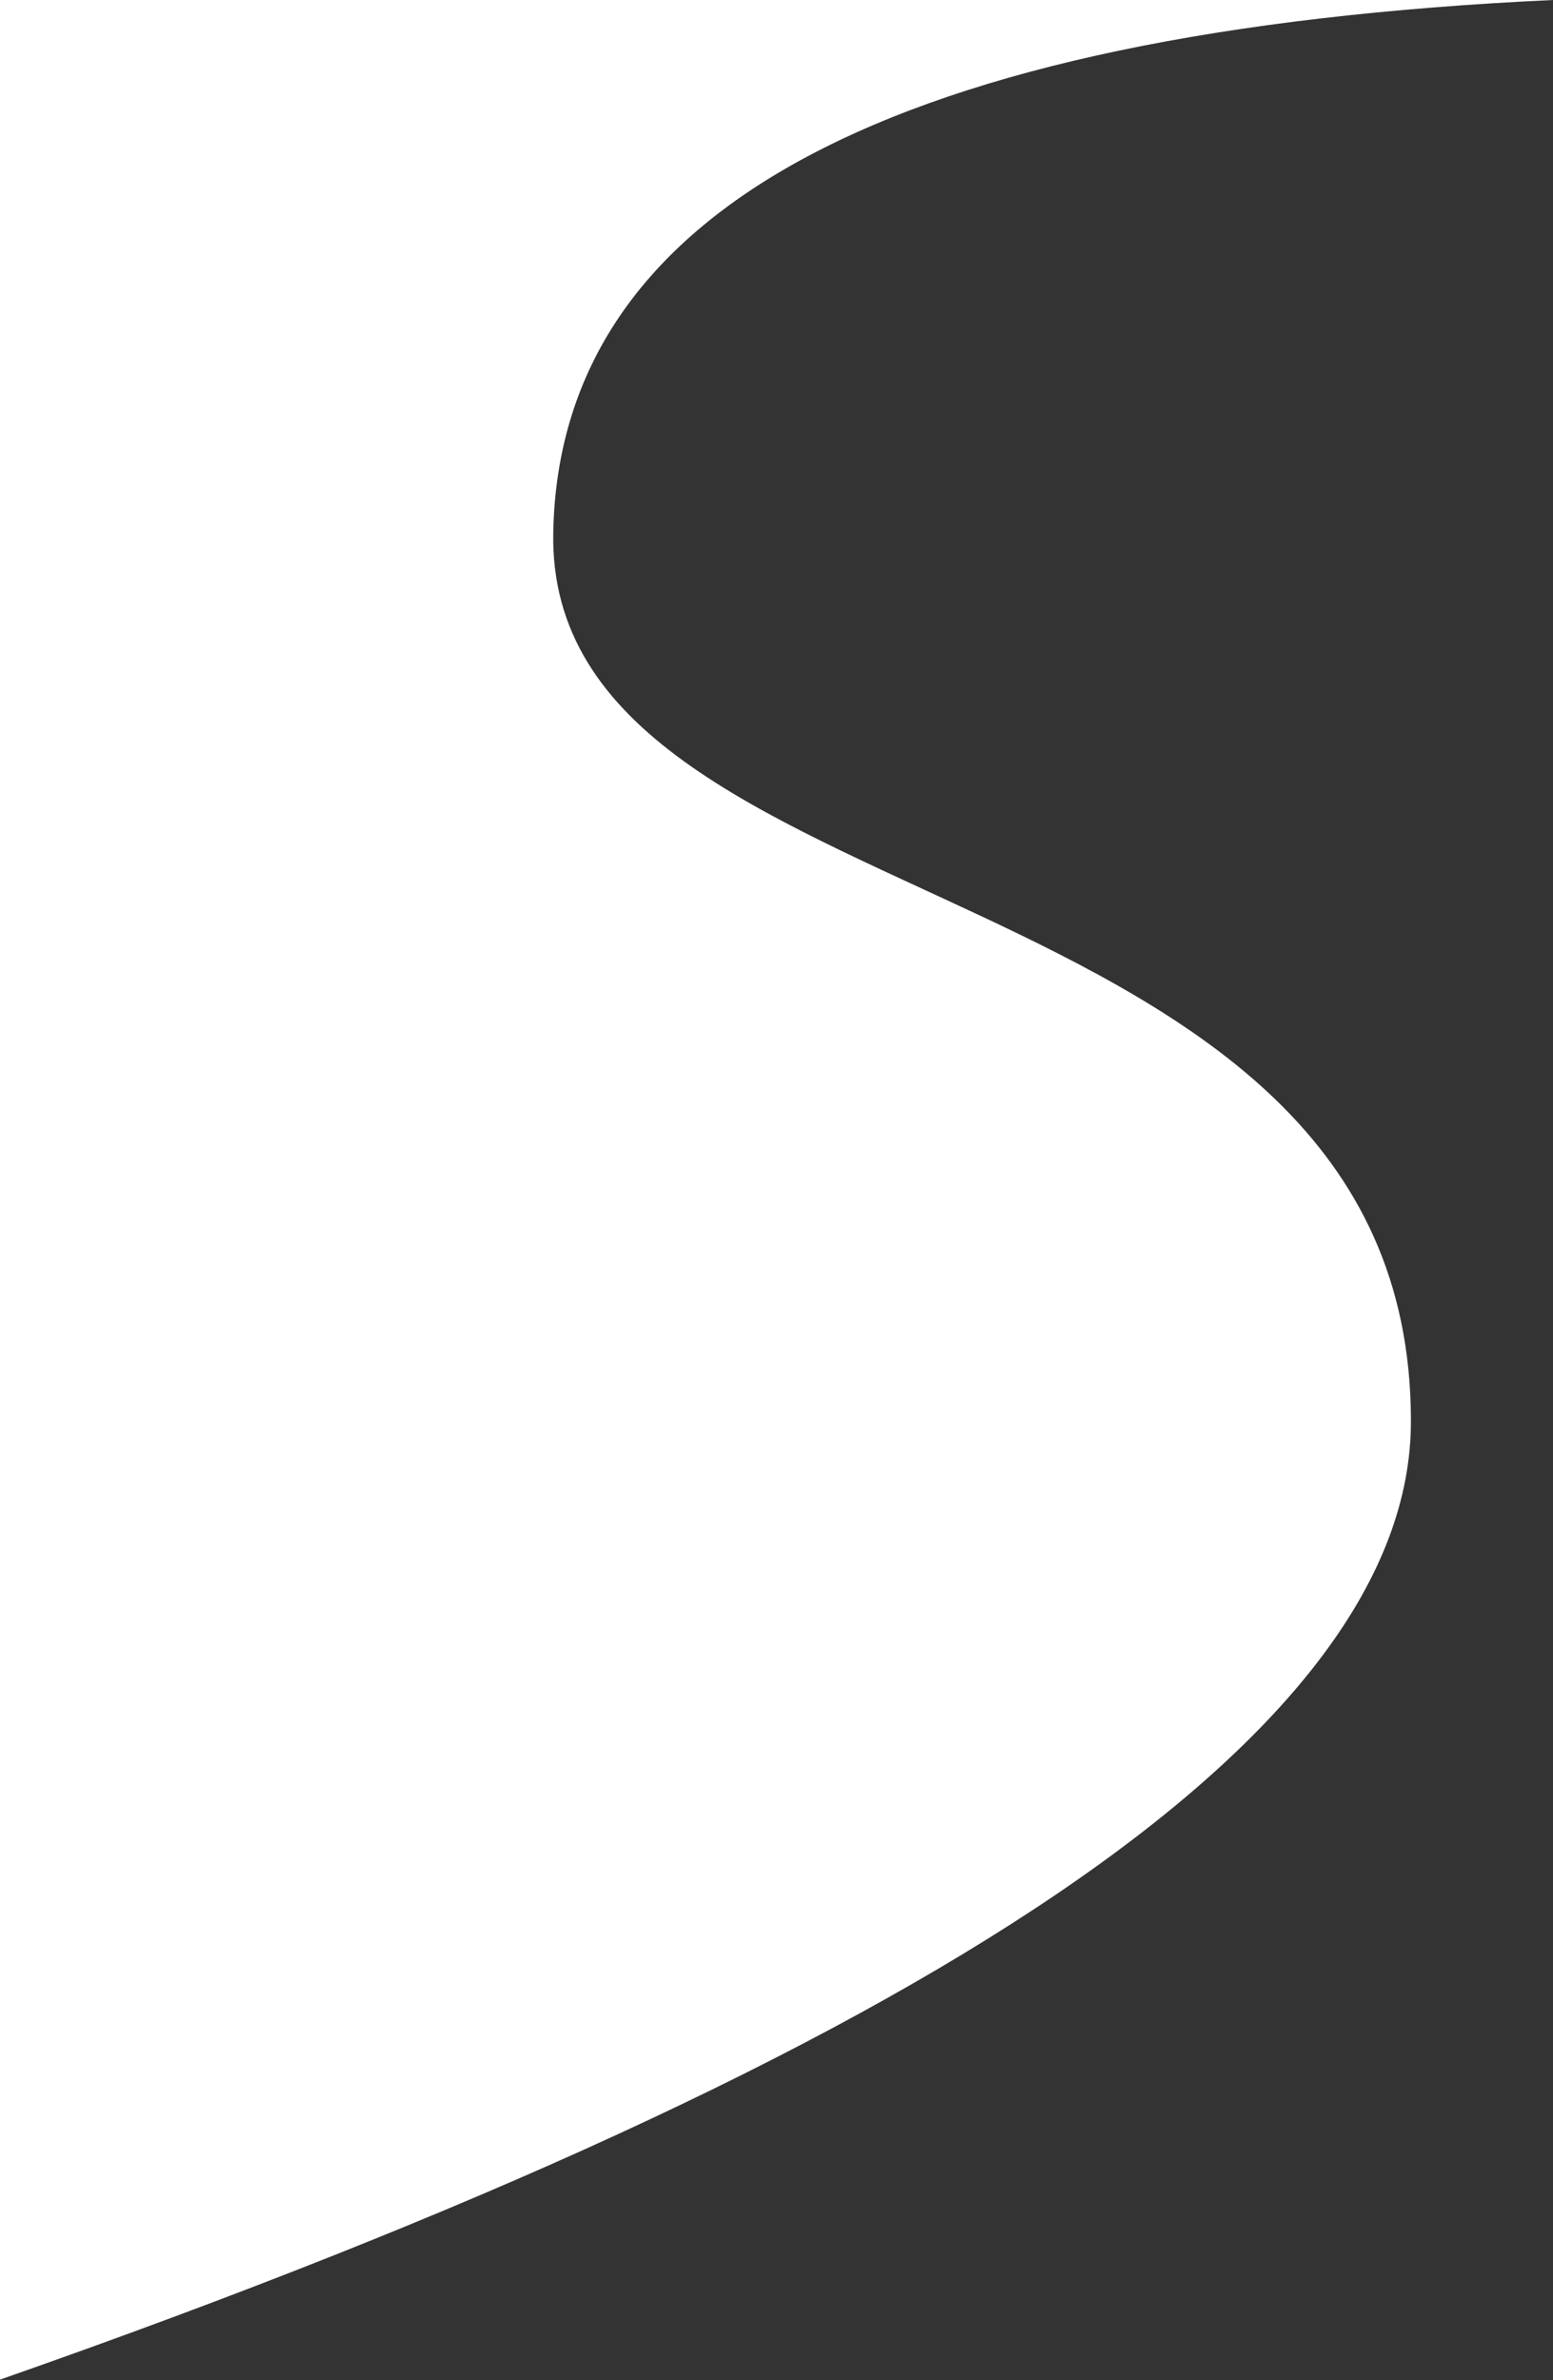
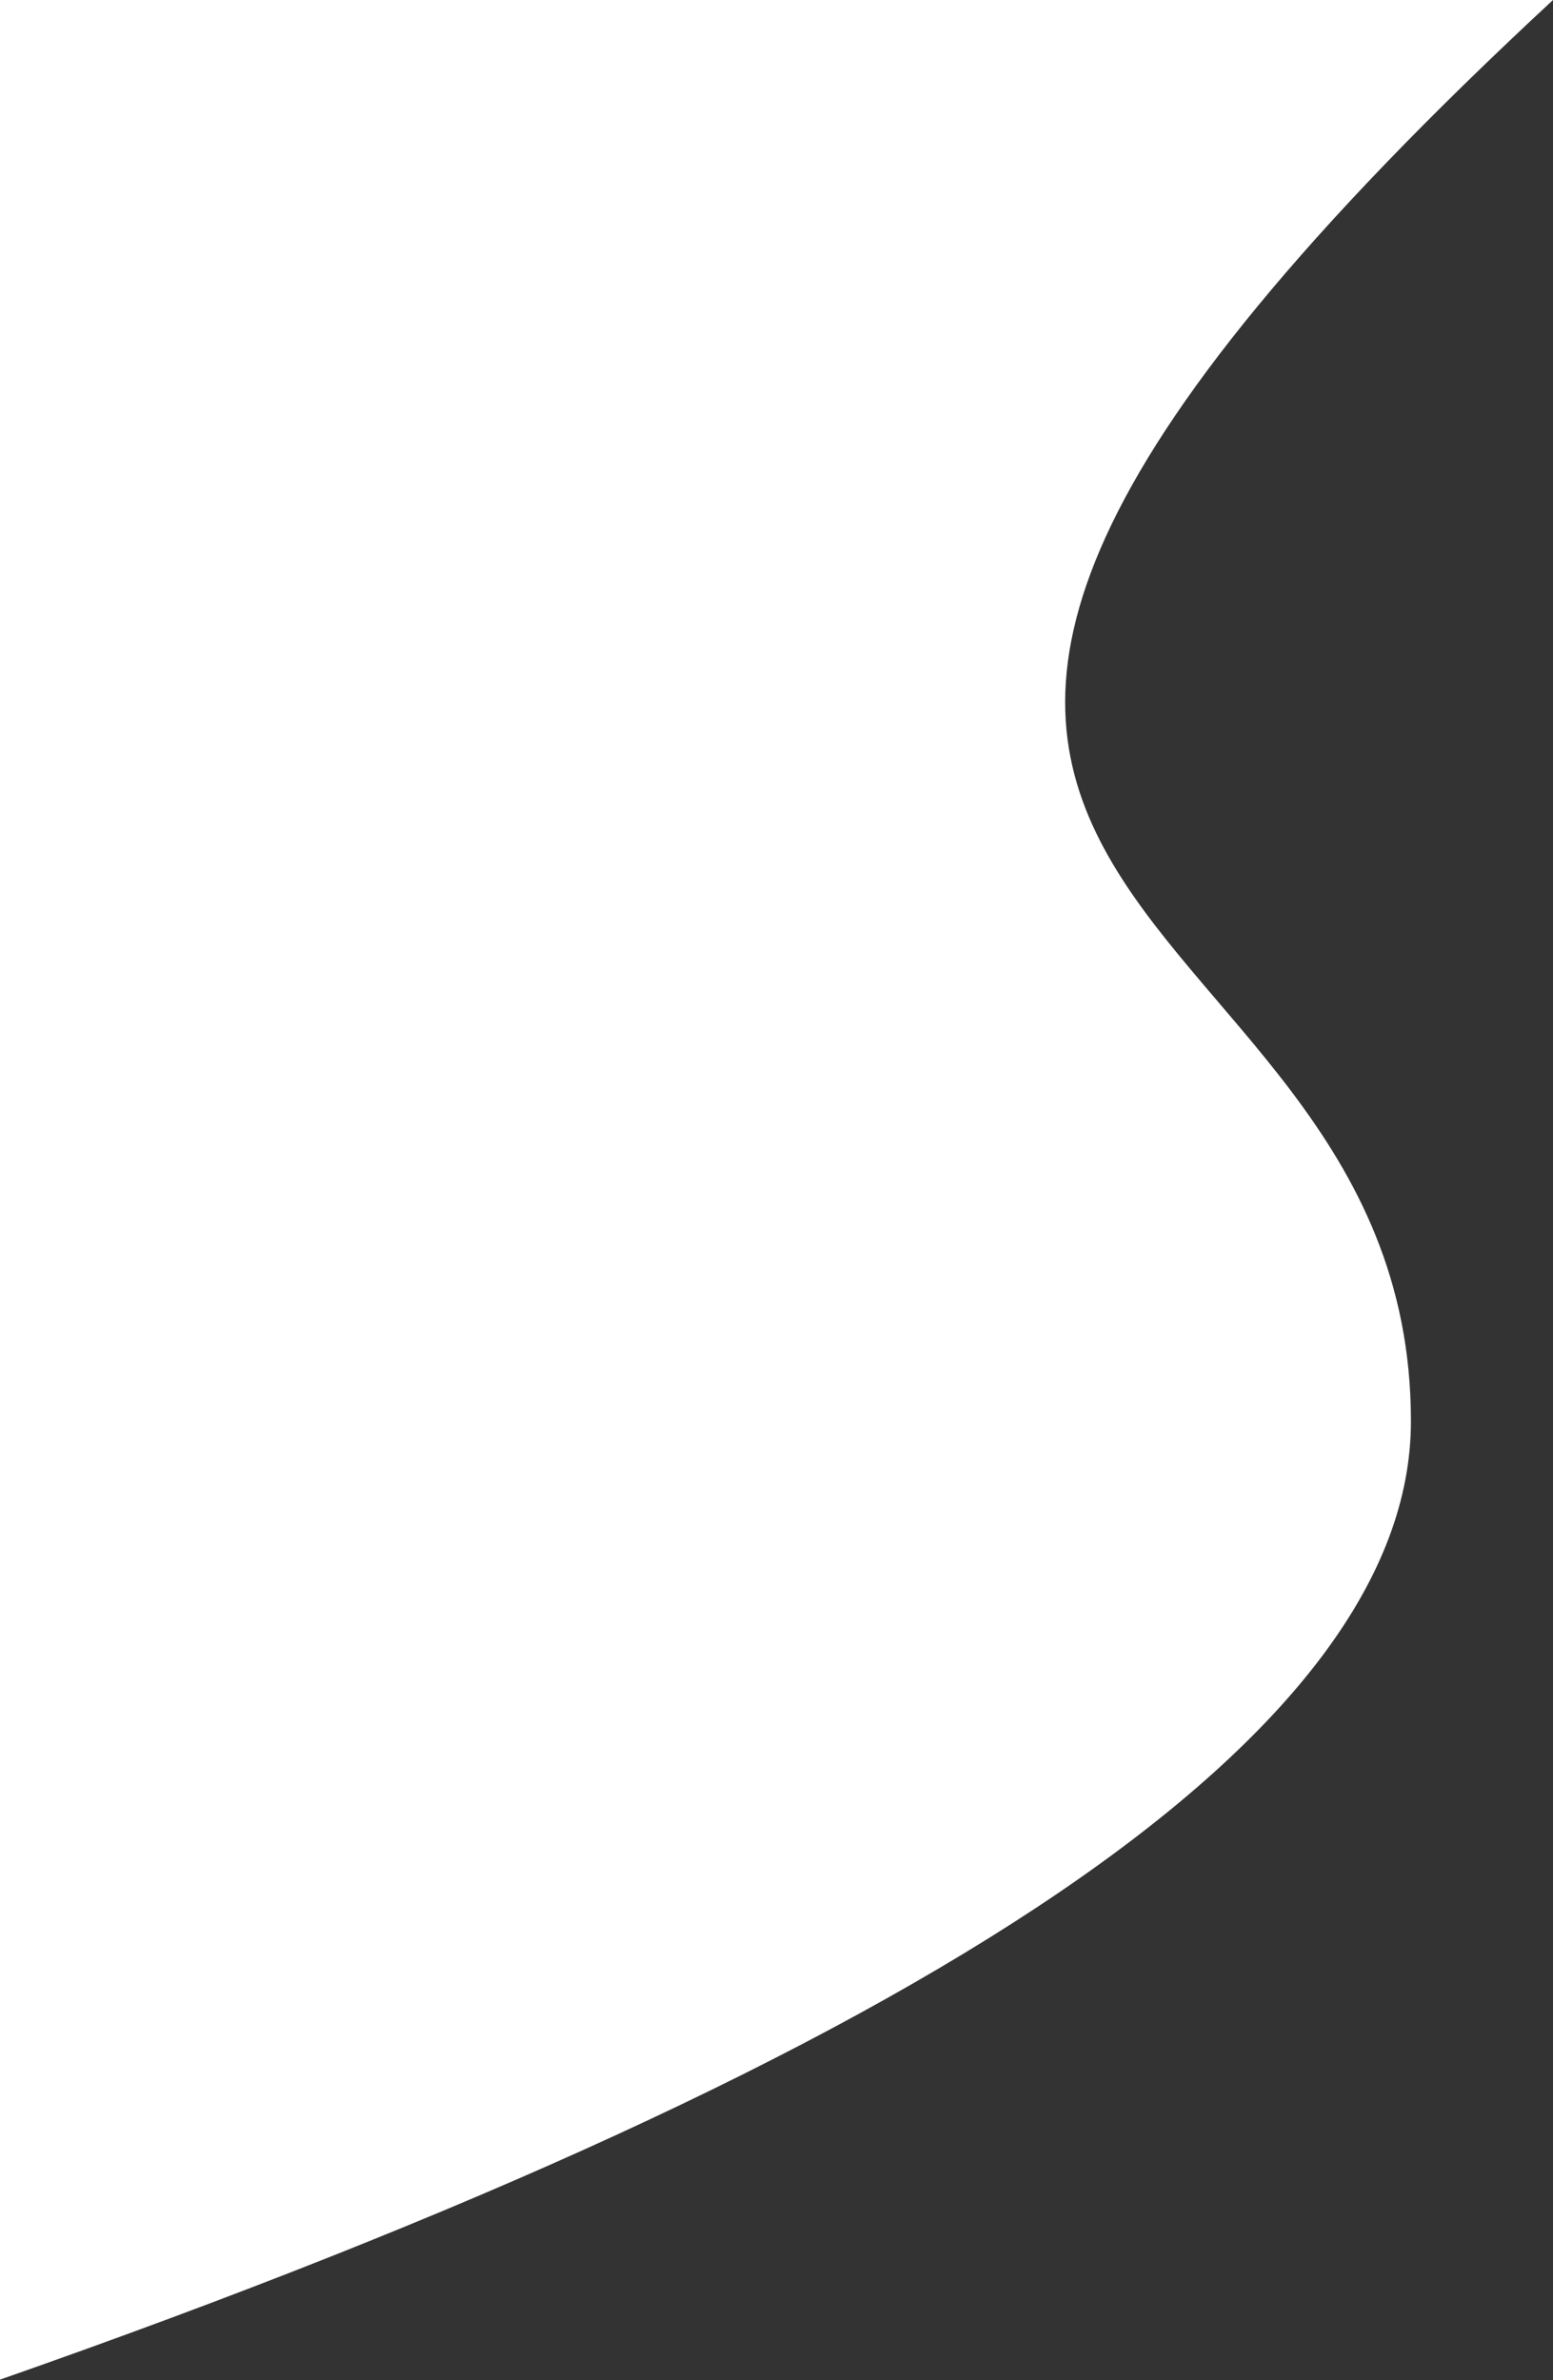
<svg xmlns="http://www.w3.org/2000/svg" class="program-list__background" viewBox="0 0 1280 1961" preserveAspectRatio="xMinYMin slice" version="1.1">
  <rect x="0" y="0" width="1280" height="1961" fill="#333333" stroke="none" />
  <title>Rectangle</title>
  <desc>Created with Sketch.</desc>
  <g id="svgs" stroke="none" stroke-width="1" fill="none" fill-rule="evenodd">
-     <path d="M0,0.001 L1280,0.001 C735.823,25.388 461.156,171.611 456,438.671 C449.6,770.148 1162.903,704.099 1162.903,1170.951 C1162.903,1426.093 775.269,1689.329 0,1960.661 L0,0.001 Z" id="Rectangle" fill="#FFFFFF" />
+     <path d="M0,0.001 L1280,0.001 C449.6,770.148 1162.903,704.099 1162.903,1170.951 C1162.903,1426.093 775.269,1689.329 0,1960.661 L0,0.001 Z" id="Rectangle" fill="#FFFFFF" />
  </g>
</svg>